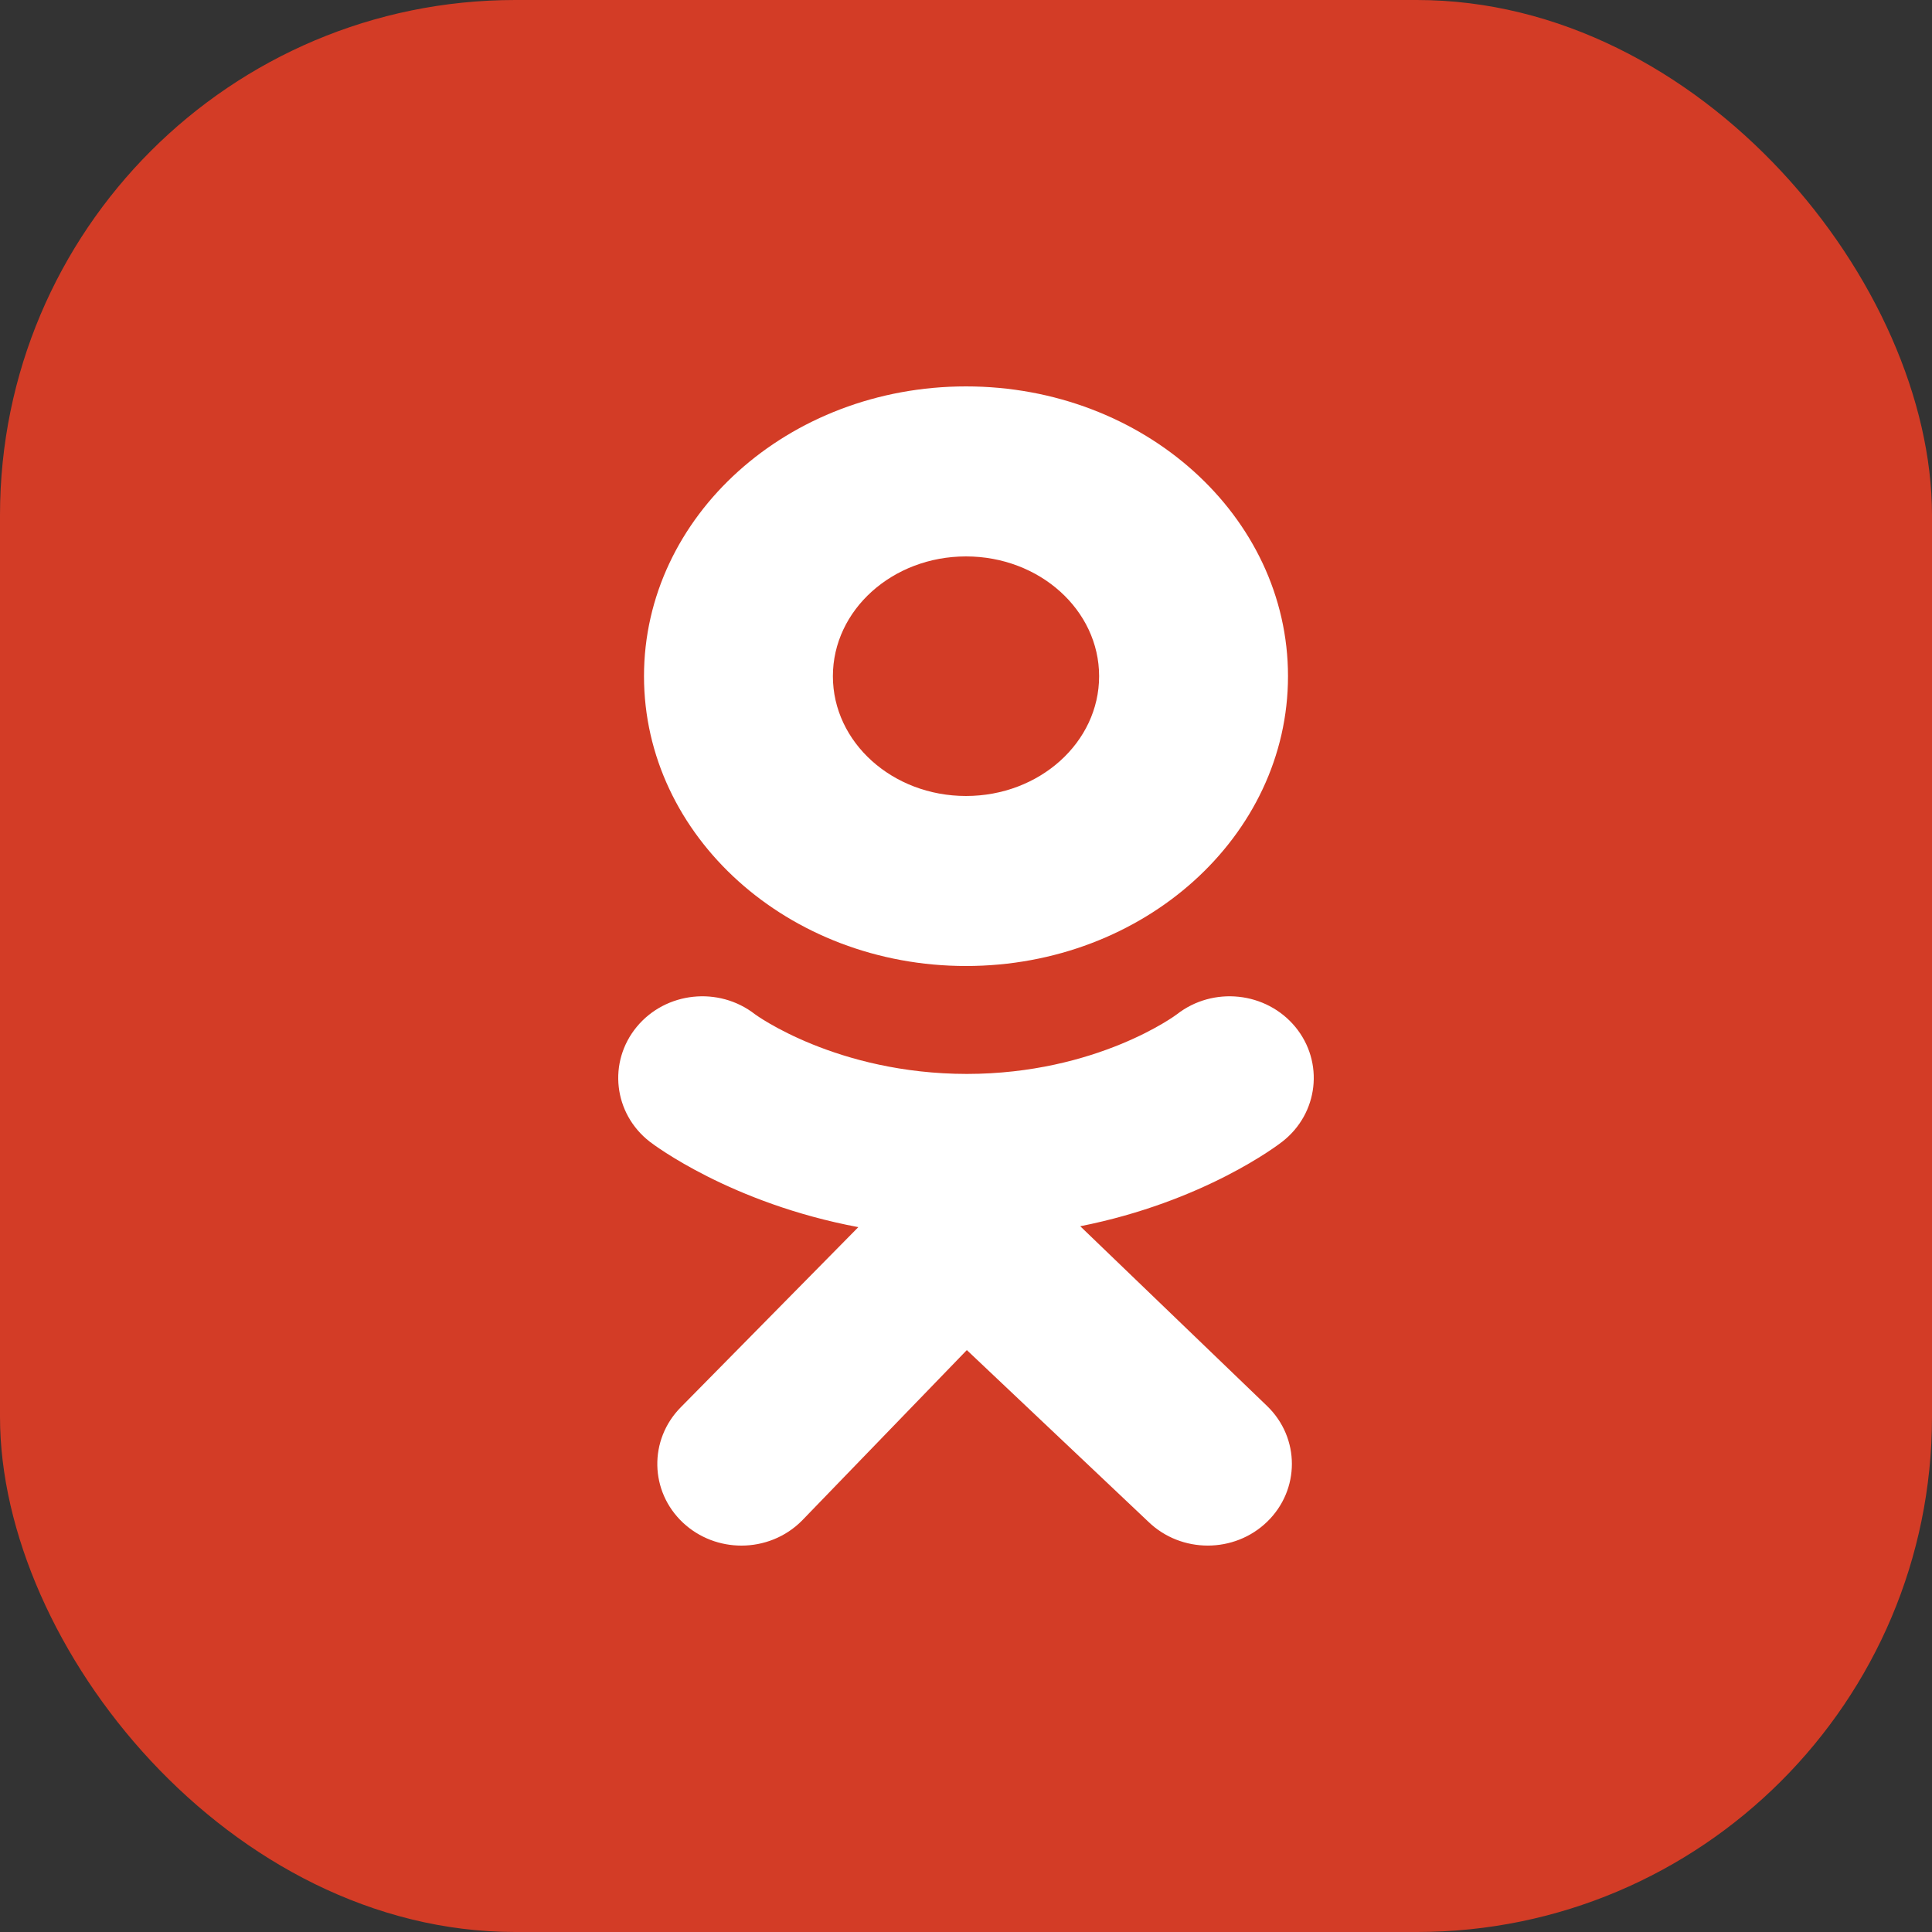
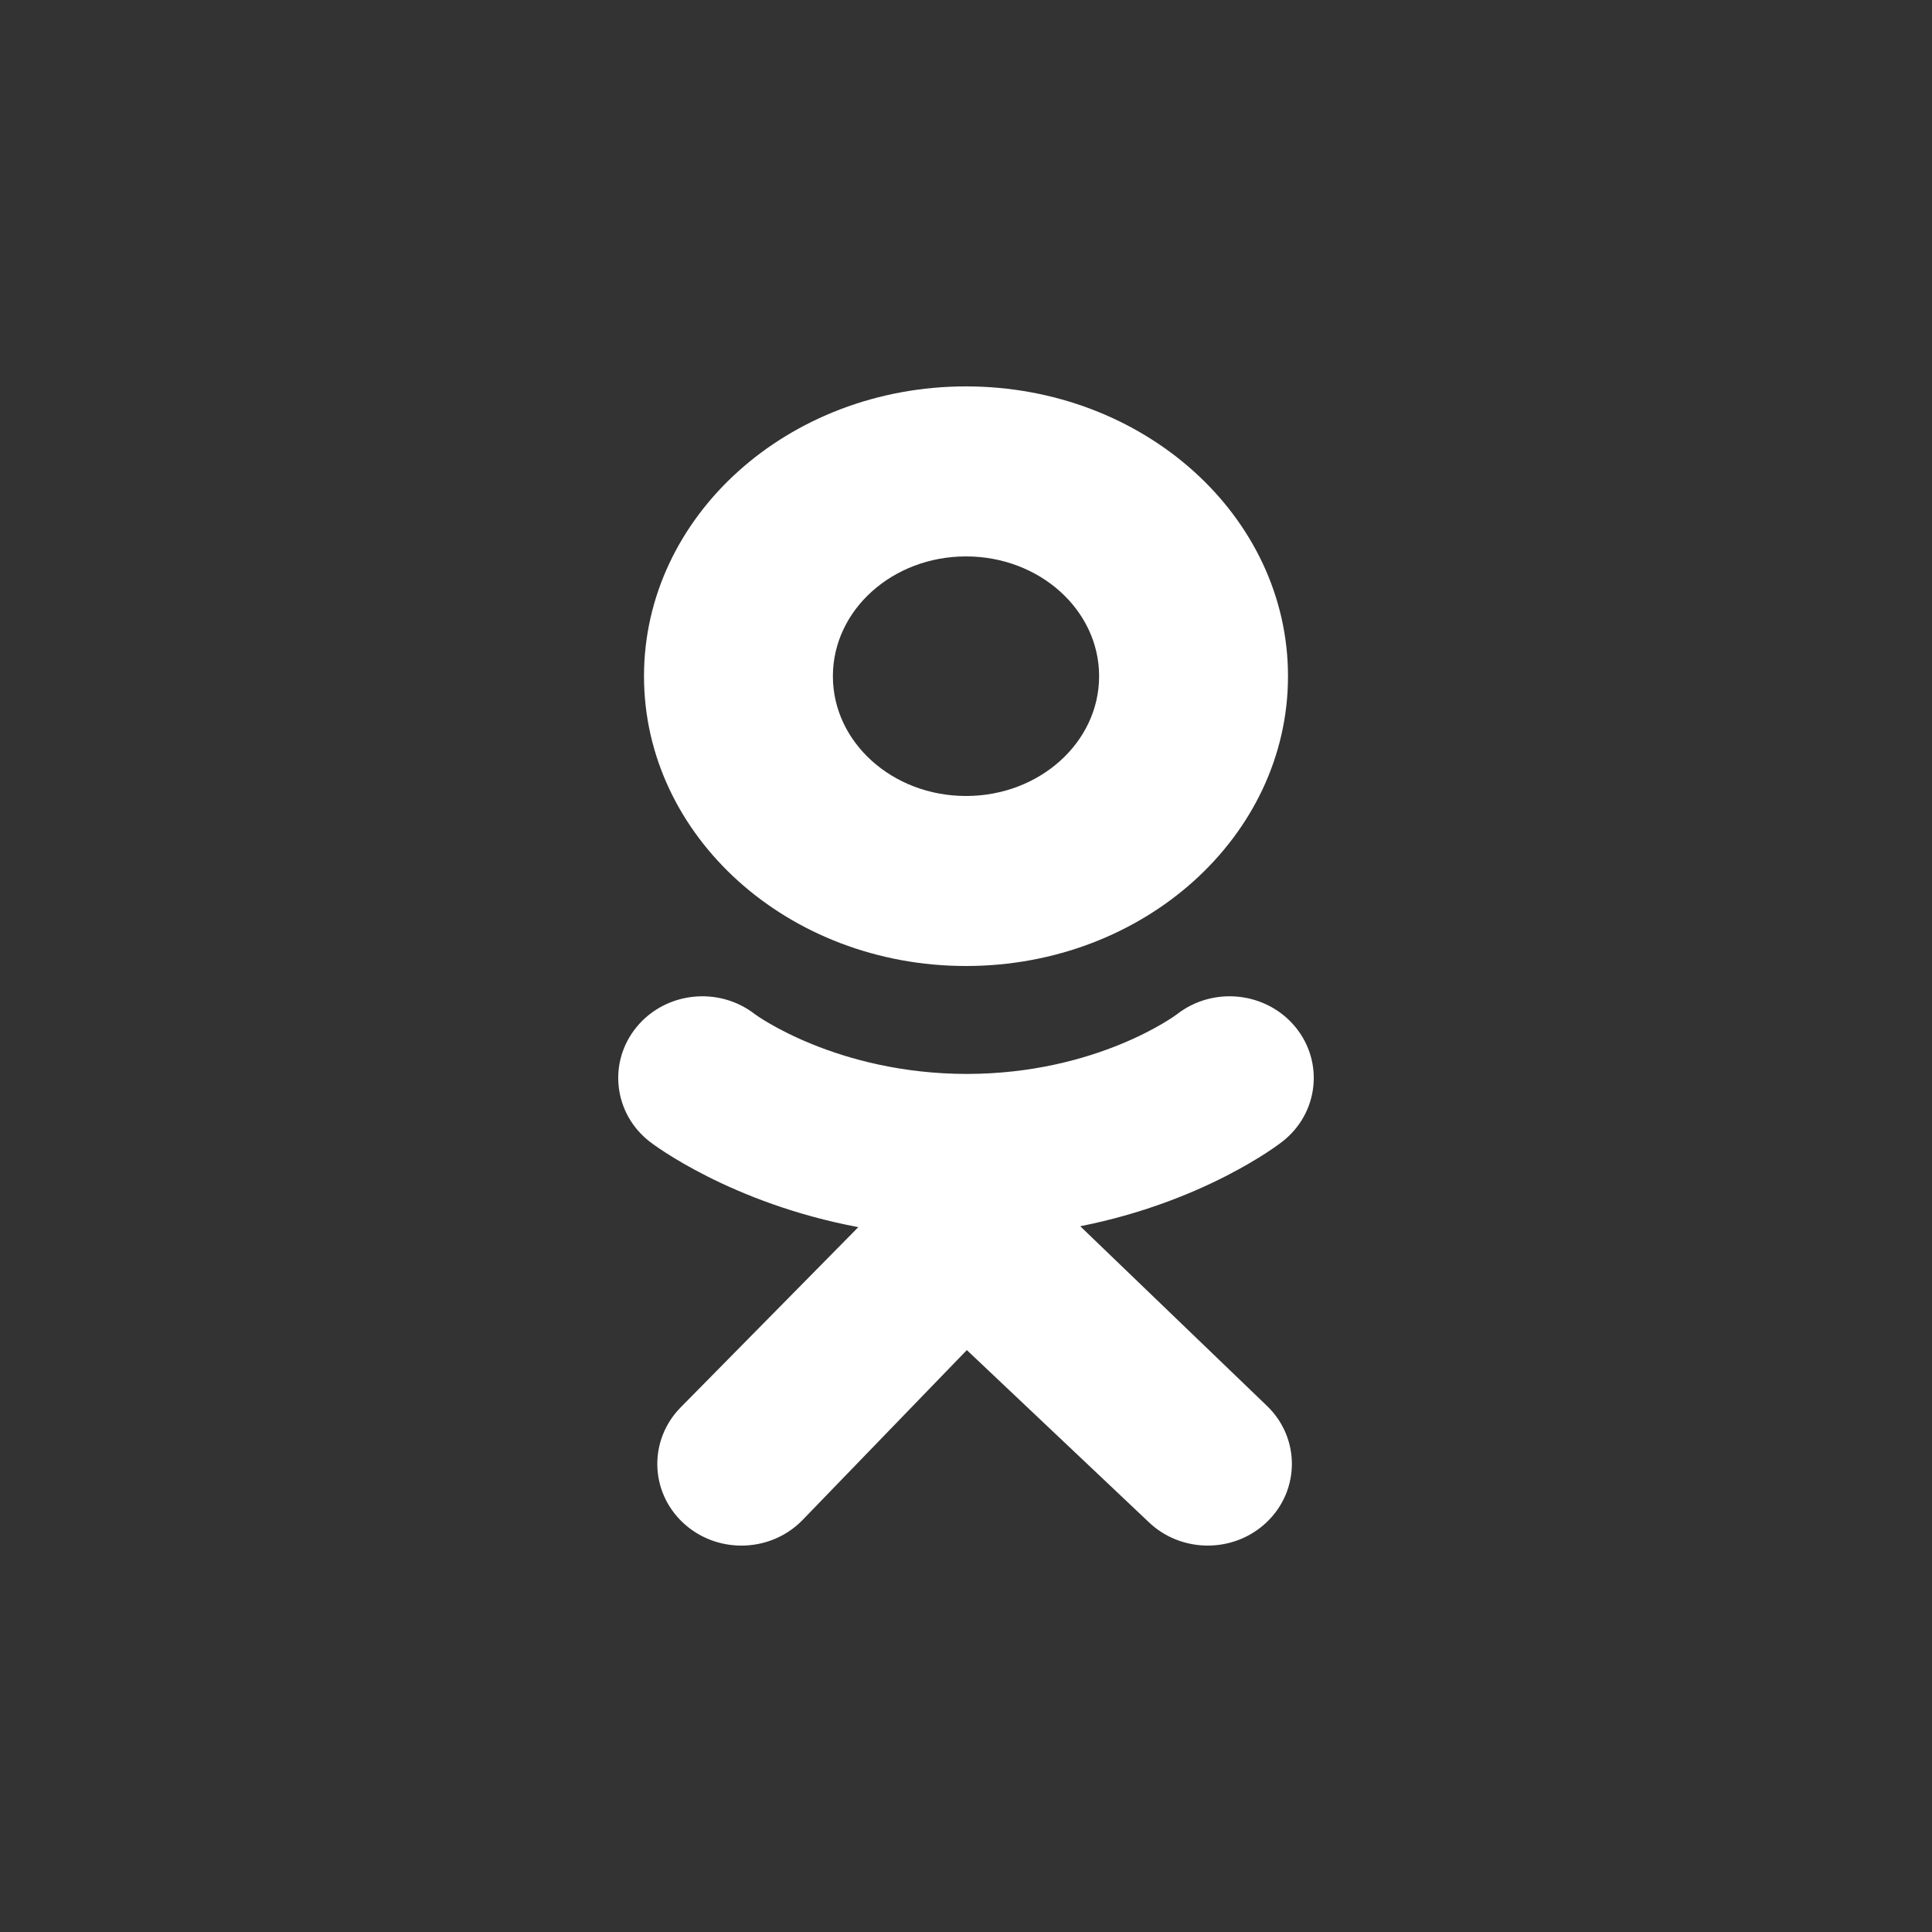
<svg xmlns="http://www.w3.org/2000/svg" width="30" height="30" viewBox="0 0 30 30" fill="none">
  <rect x="0" y="0" width="30" height="30" fill="#333333" stroke="none" />
-   <rect width="30" height="30" rx="8" fill="#D33C26" />
-   <path d="M15 6C12.239 6 10 8.015 10 10.5C10 12.985 12.239 15 15 15C17.762 15 20 12.985 20 10.5C20 8.015 17.762 6 15 6ZM15 12.36C13.858 12.36 12.933 11.527 12.933 10.5C12.933 9.473 13.858 8.64 15 8.64C16.142 8.64 17.067 9.473 17.067 10.5C17.067 11.527 16.142 12.36 15 12.36Z" fill="white" />
+   <path d="M15 6C12.239 6 10 8.015 10 10.5C10 12.985 12.239 15 15 15C17.762 15 20 12.985 20 10.5C20 8.015 17.762 6 15 6M15 12.36C13.858 12.36 12.933 11.527 12.933 10.5C12.933 9.473 13.858 8.64 15 8.64C16.142 8.64 17.067 9.473 17.067 10.5C17.067 11.527 16.142 12.36 15 12.36Z" fill="white" />
  <path d="M16.774 19.041C18.697 18.66 19.85 17.776 19.911 17.728C20.474 17.29 20.564 16.492 20.113 15.945C19.661 15.399 18.839 15.311 18.276 15.749C18.265 15.759 17.035 16.674 15.013 16.676C12.99 16.674 11.735 15.759 11.723 15.749C11.16 15.311 10.338 15.399 9.887 15.945C9.436 16.492 9.526 17.29 10.089 17.728C10.151 17.776 11.351 18.684 13.328 19.055L10.572 21.851C10.072 22.356 10.087 23.159 10.606 23.645C10.86 23.882 11.186 24 11.513 24C11.855 24 12.197 23.87 12.453 23.612L15.013 20.964L17.831 23.629C18.342 24.124 19.169 24.123 19.678 23.628C20.188 23.132 20.188 22.329 19.677 21.834L16.774 19.041Z" fill="white" />
  <path d="M15.014 16.675C15.008 16.675 15.019 16.675 15.014 16.676C15.009 16.675 15.019 16.675 15.014 16.675Z" fill="white" />
</svg>